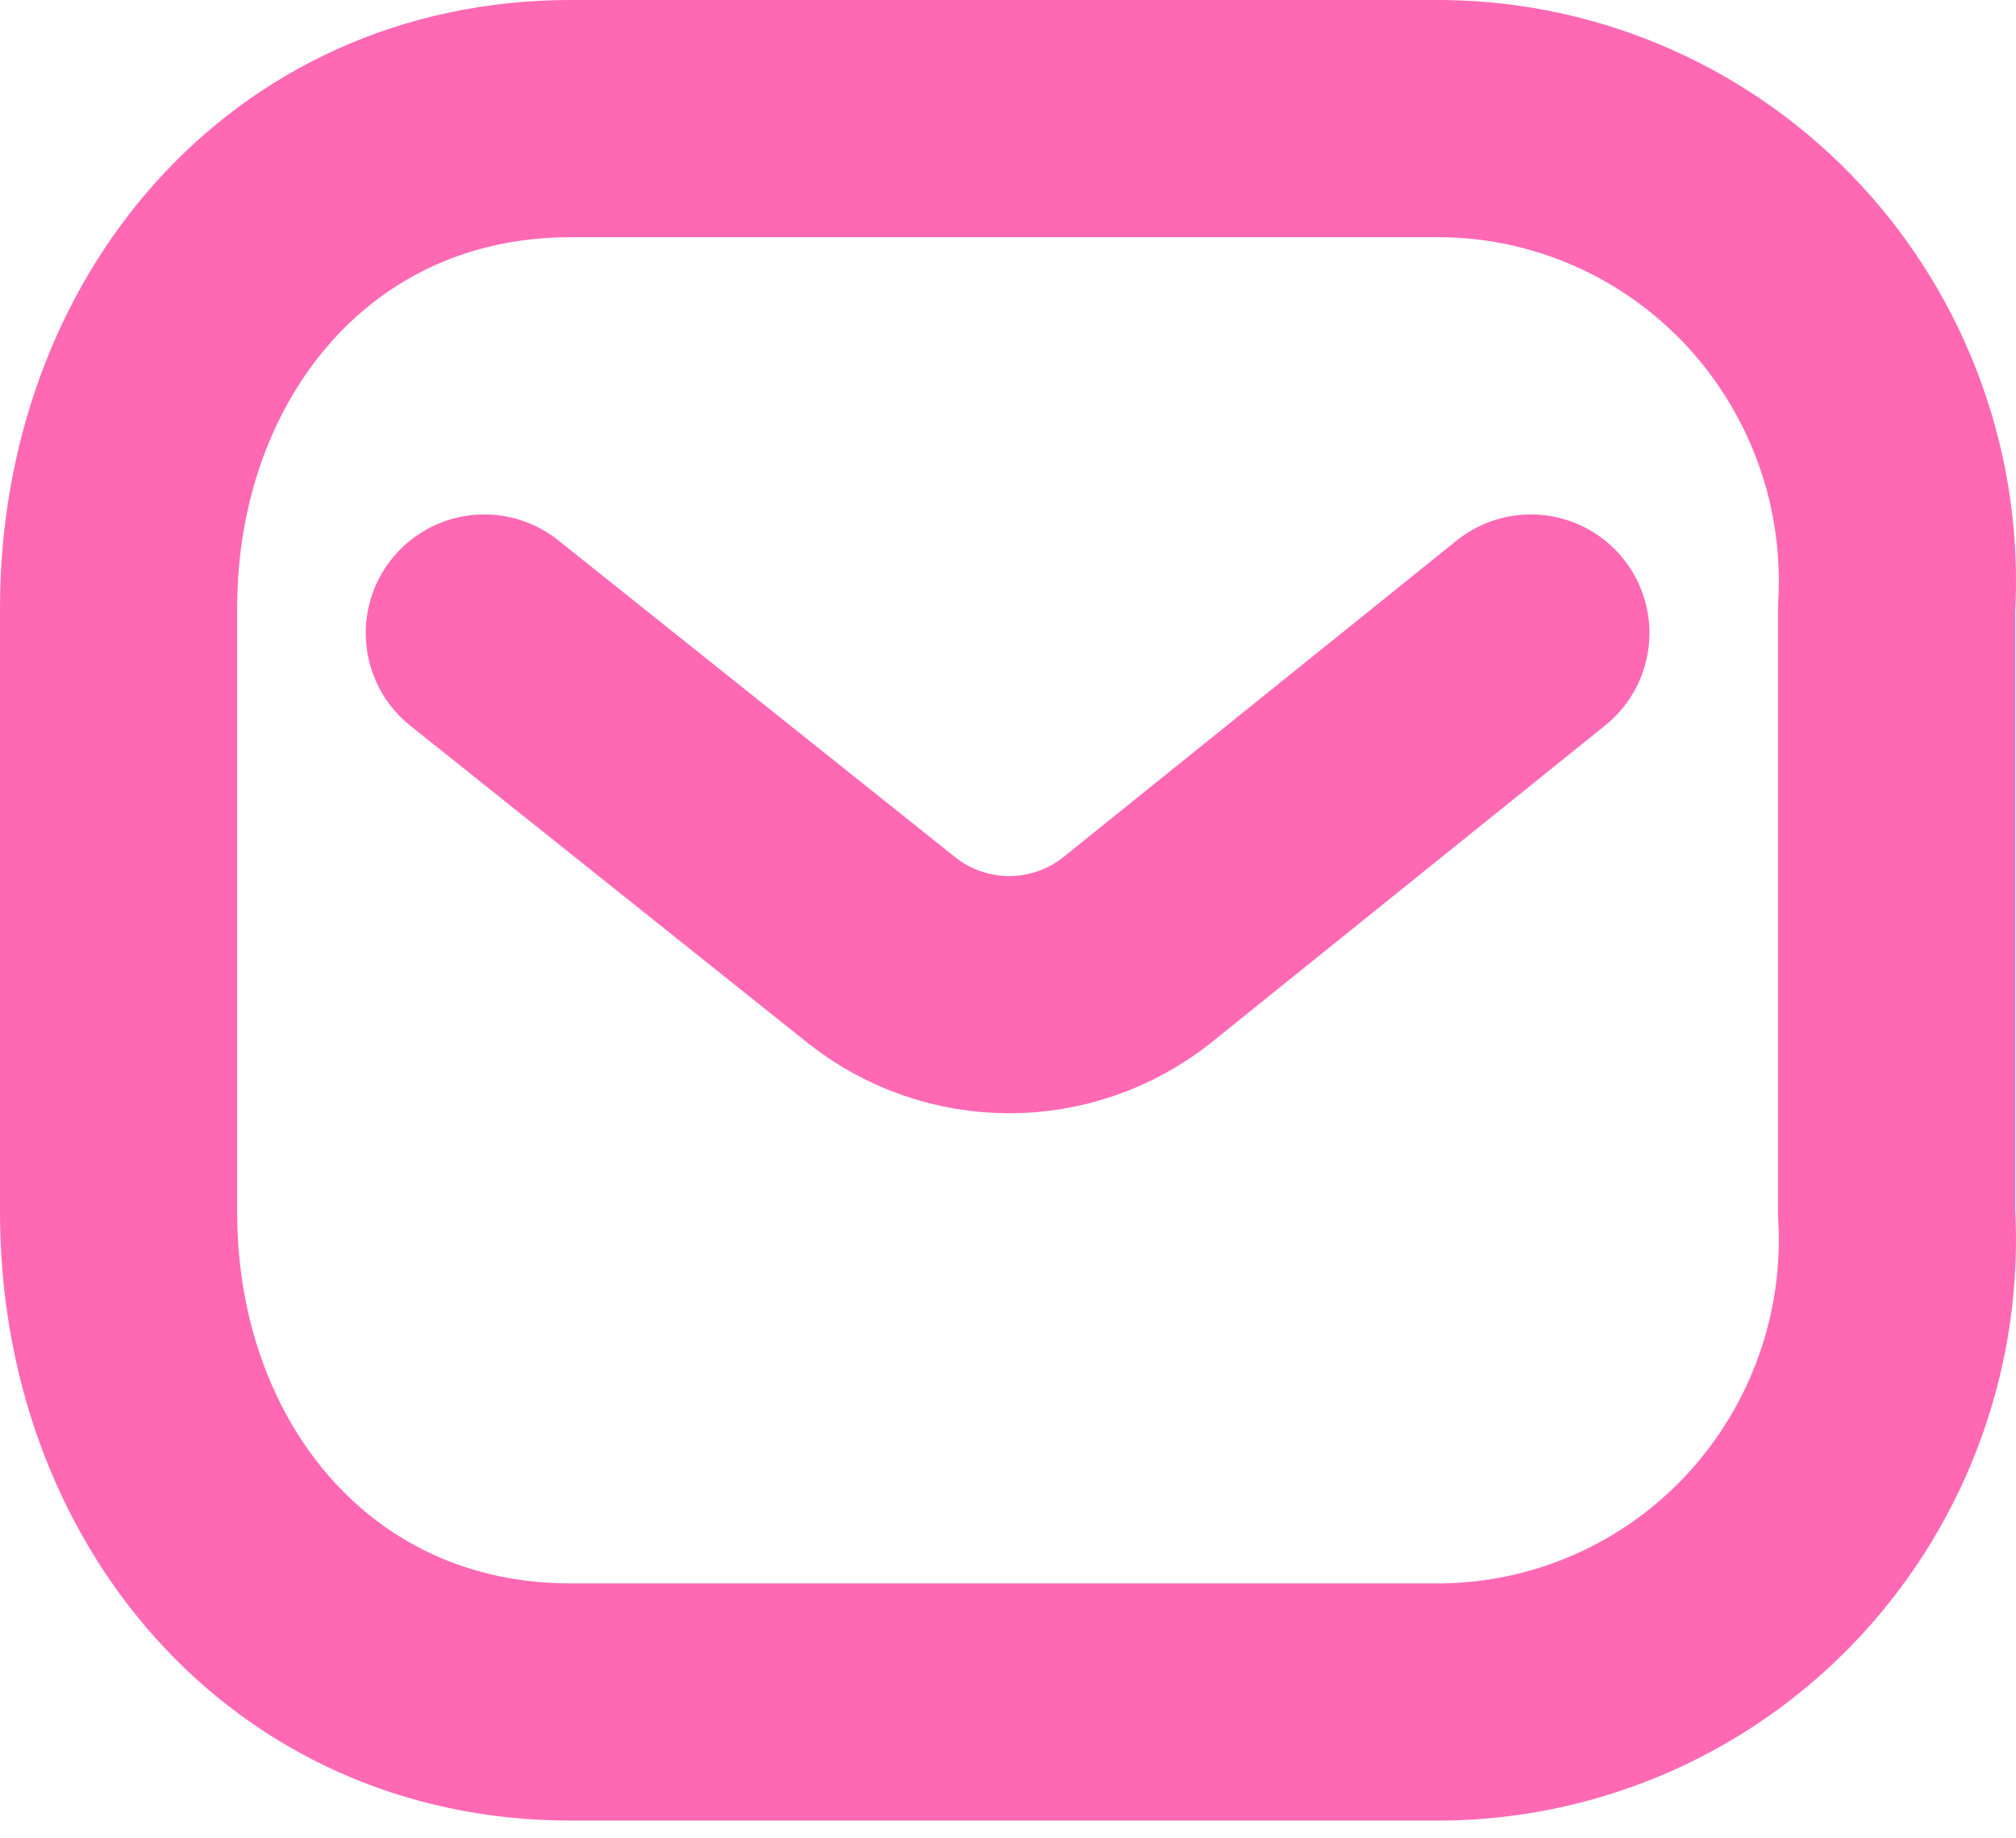
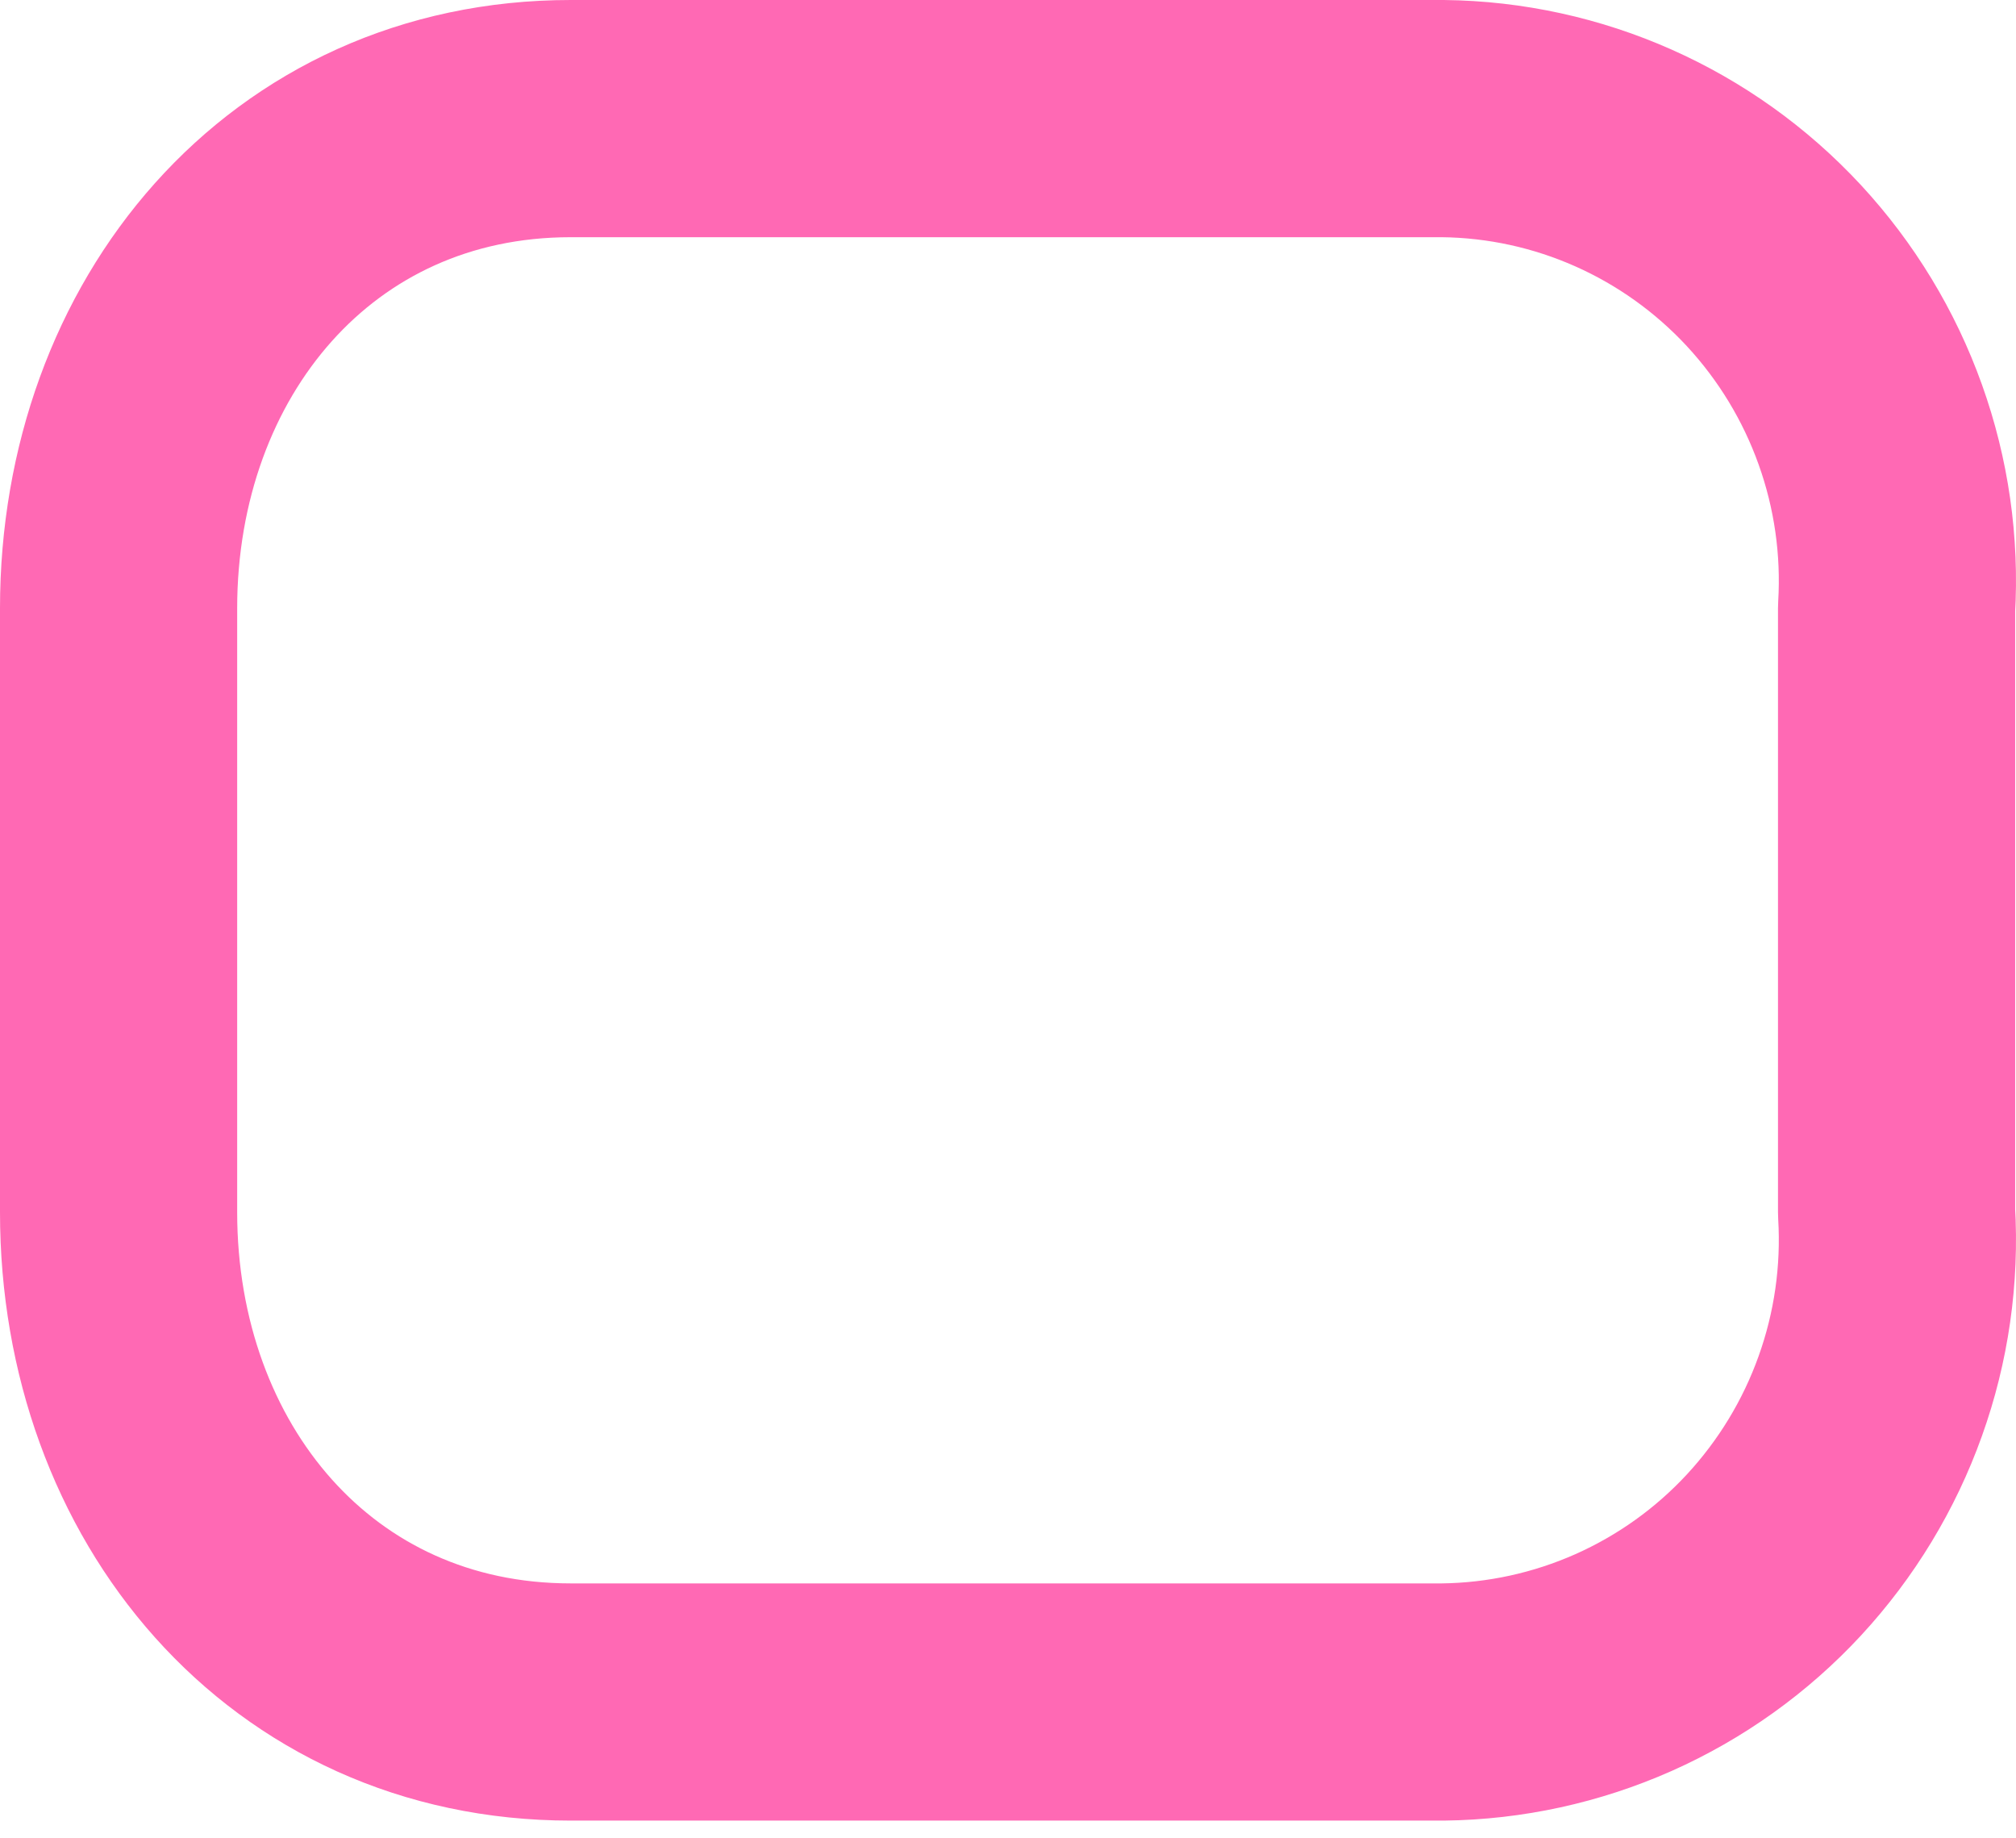
<svg xmlns="http://www.w3.org/2000/svg" width="34" height="31" viewBox="0 0 34 31" fill="none">
-   <path d="M25.818 10.675L19.163 16.032C18.552 16.512 17.798 16.773 17.021 16.773C16.244 16.773 15.49 16.512 14.879 16.032L8.168 10.675" stroke="#FF69B4" stroke-width="4" stroke-linecap="round" stroke-linejoin="round" />
  <path fill-rule="evenodd" clip-rule="evenodd" d="M9.625 2H24.333C26.455 2.023 28.472 2.92 29.918 4.48C30.634 5.254 31.187 6.165 31.542 7.158C31.898 8.151 32.049 9.206 31.986 10.259V20.442C32.049 21.495 31.898 22.55 31.542 23.543C31.187 24.536 30.634 25.447 29.918 26.221C29.204 26.992 28.341 27.609 27.381 28.036C26.421 28.462 25.384 28.689 24.333 28.701H9.625C5.07 28.701 2 24.996 2 20.442V10.259C2 5.705 5.07 2 9.625 2Z" stroke="#FF69B4" stroke-width="4" stroke-linecap="round" stroke-linejoin="round" />
</svg>